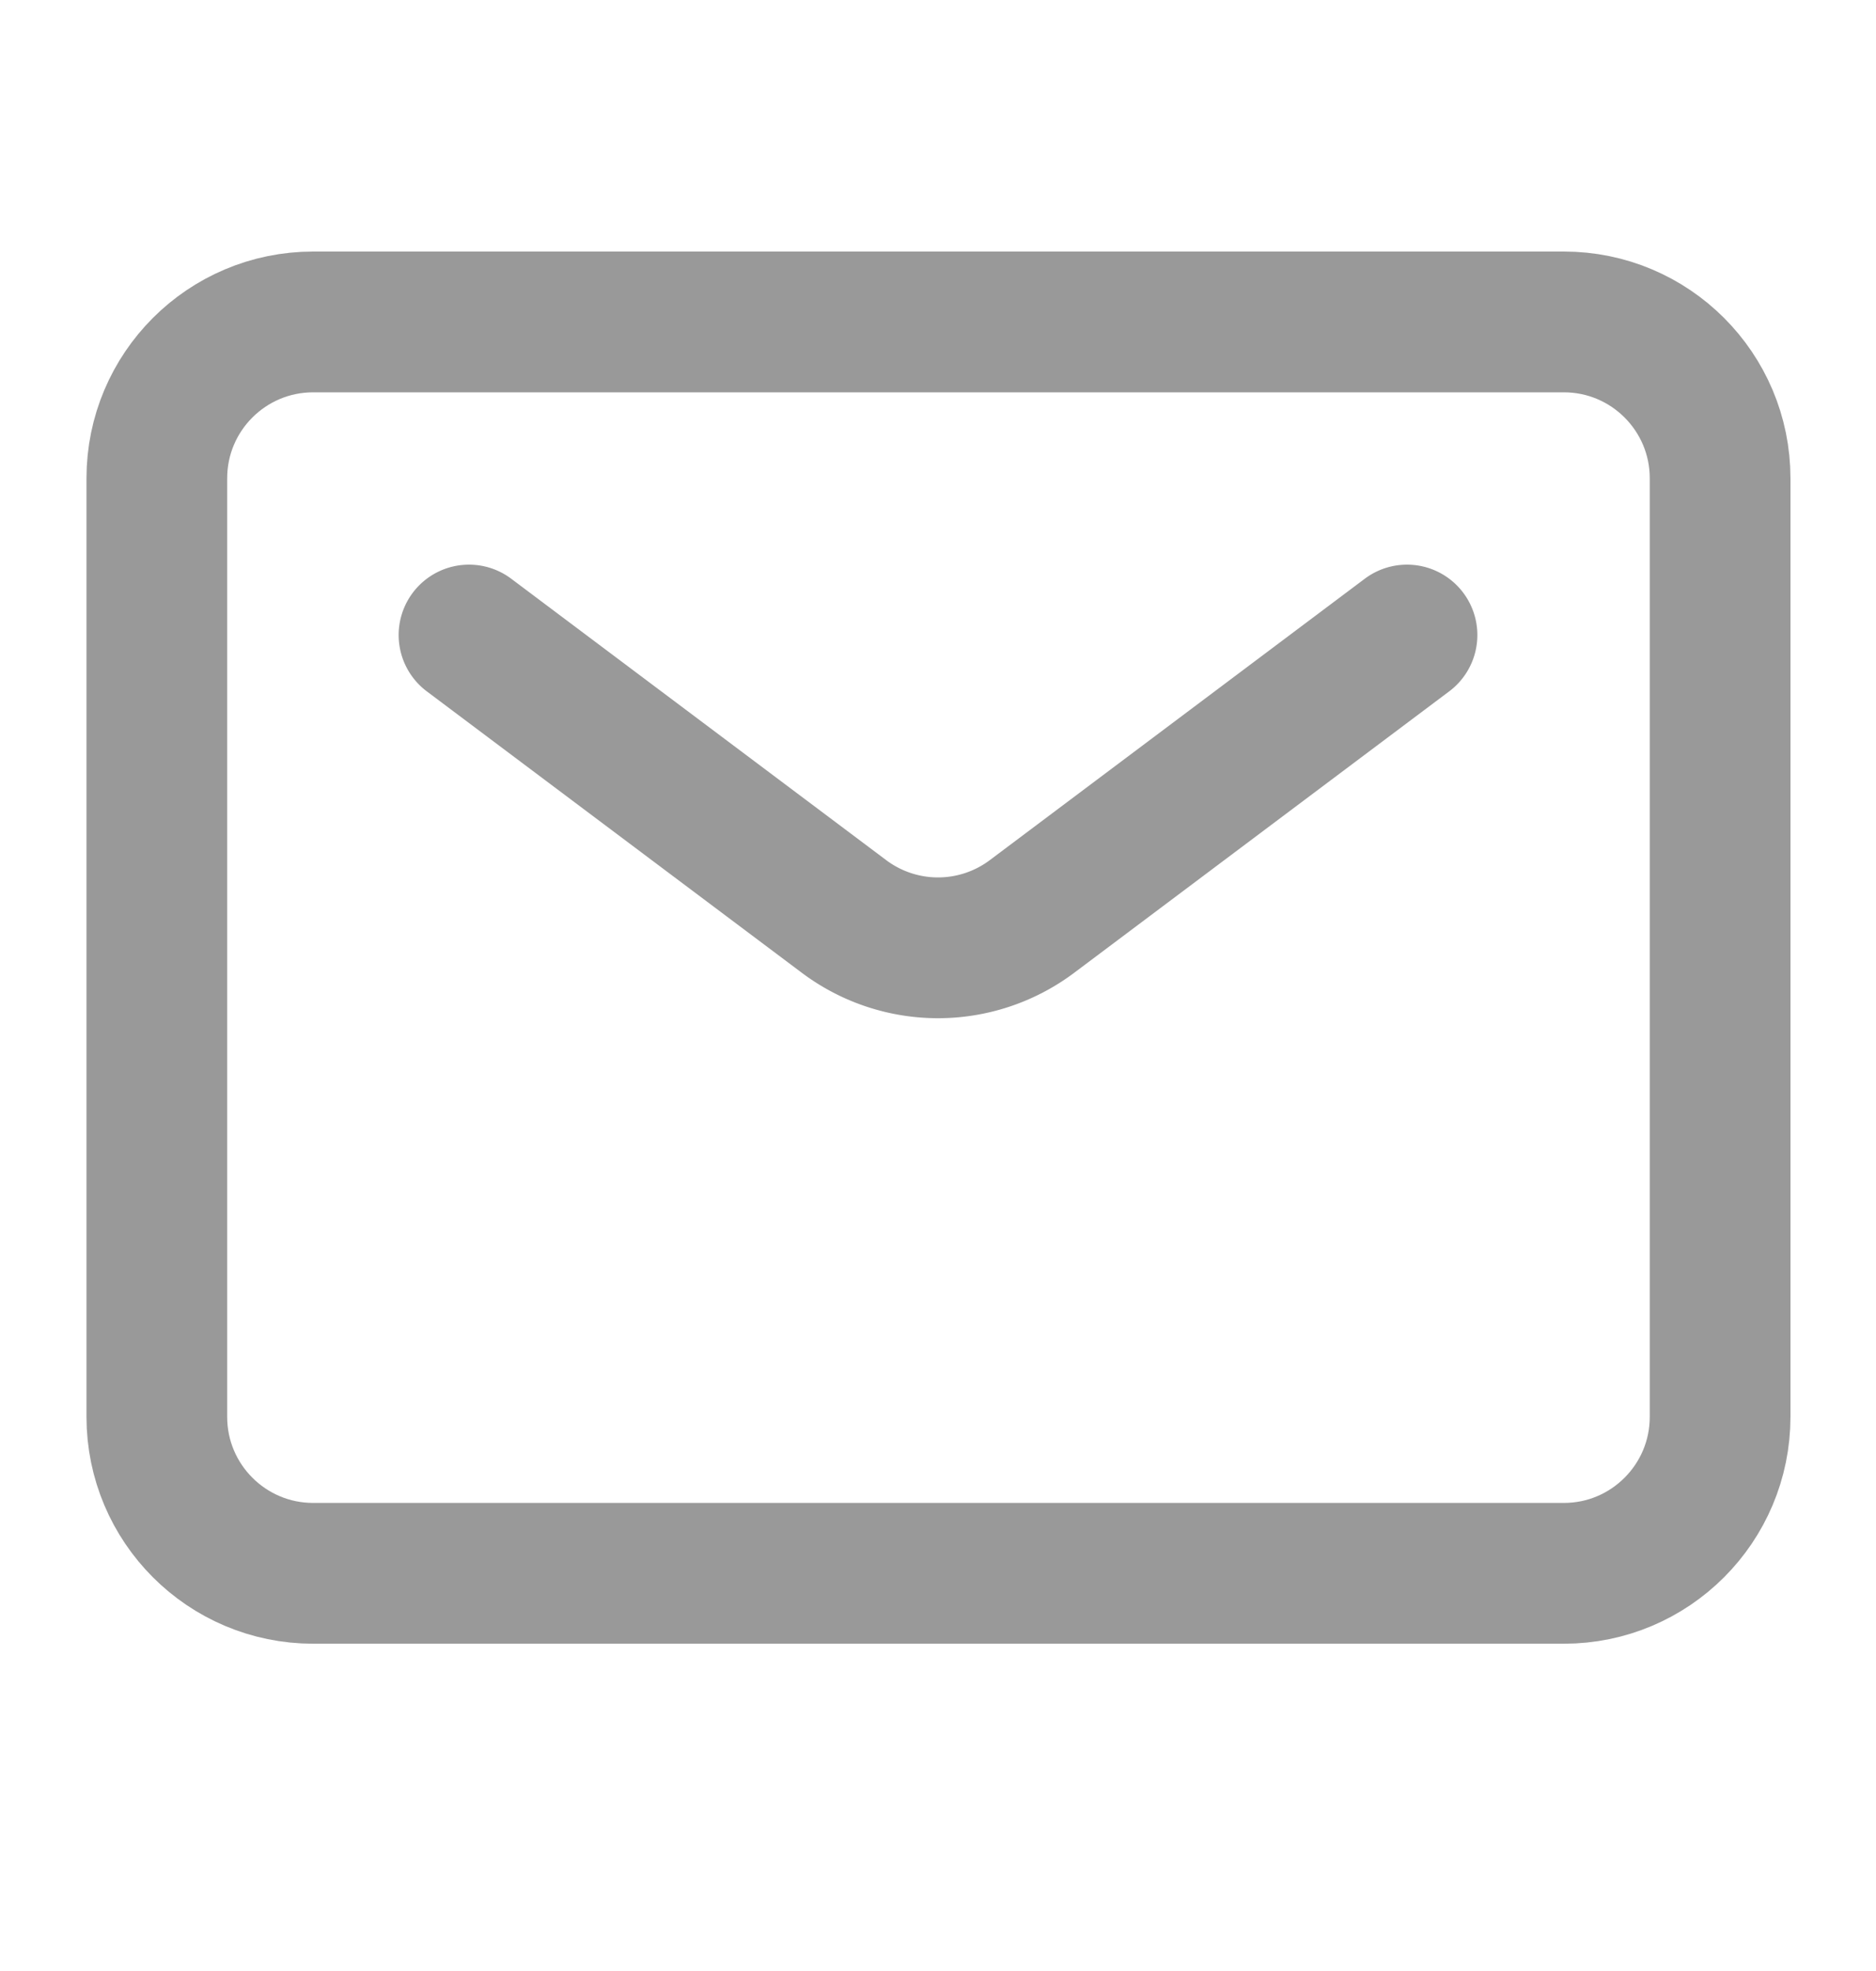
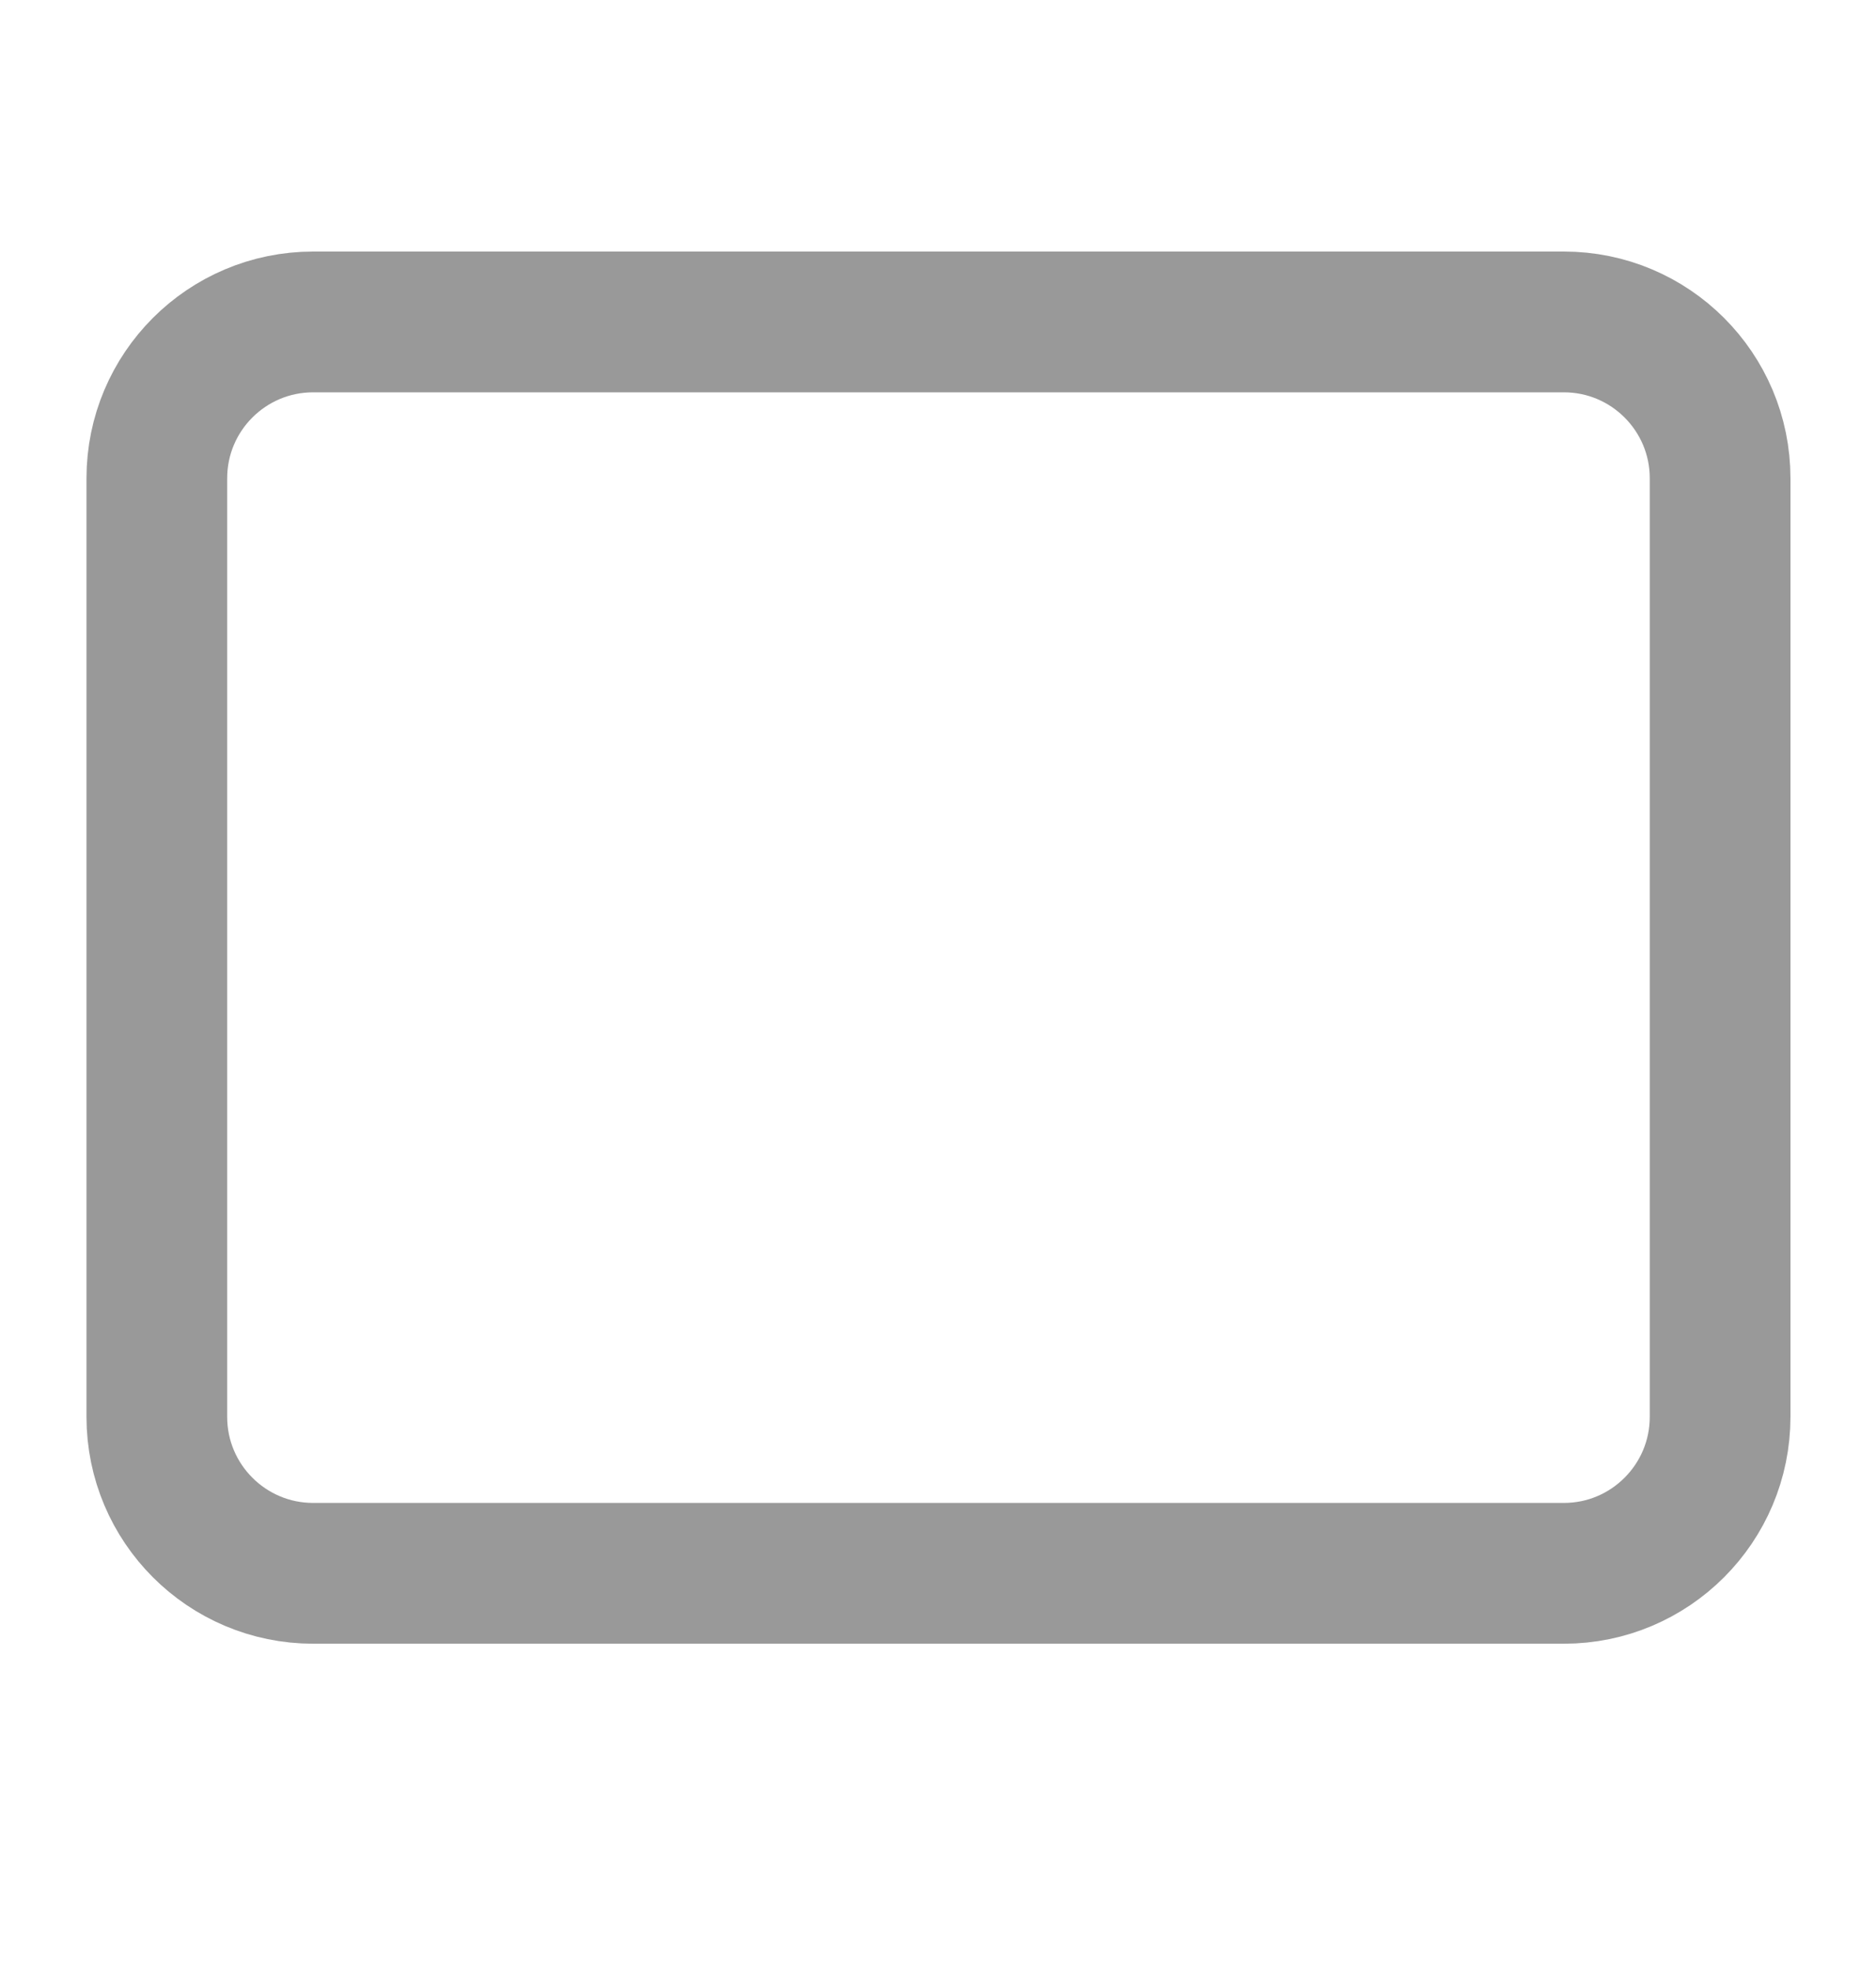
<svg xmlns="http://www.w3.org/2000/svg" width="20" height="21" fill="none" viewBox="0 0 20 21">
  <path stroke="#999" stroke-linecap="round" stroke-linejoin="round" stroke-width="1.5" d="M1.672 5.096c0-.92.746-1.666 1.667-1.666h13.333c.92 0 1.666.746 1.666 1.666v10c0 .92-.746 1.667-1.666 1.667H3.339c-.92 0-1.667-.746-1.667-1.667z" />
-   <path stroke="#999" stroke-linecap="round" stroke-linejoin="round" stroke-width="1.5" d="m5 6.766 4 3a1.67 1.67 0 0 0 2 0l4-3" />
</svg>